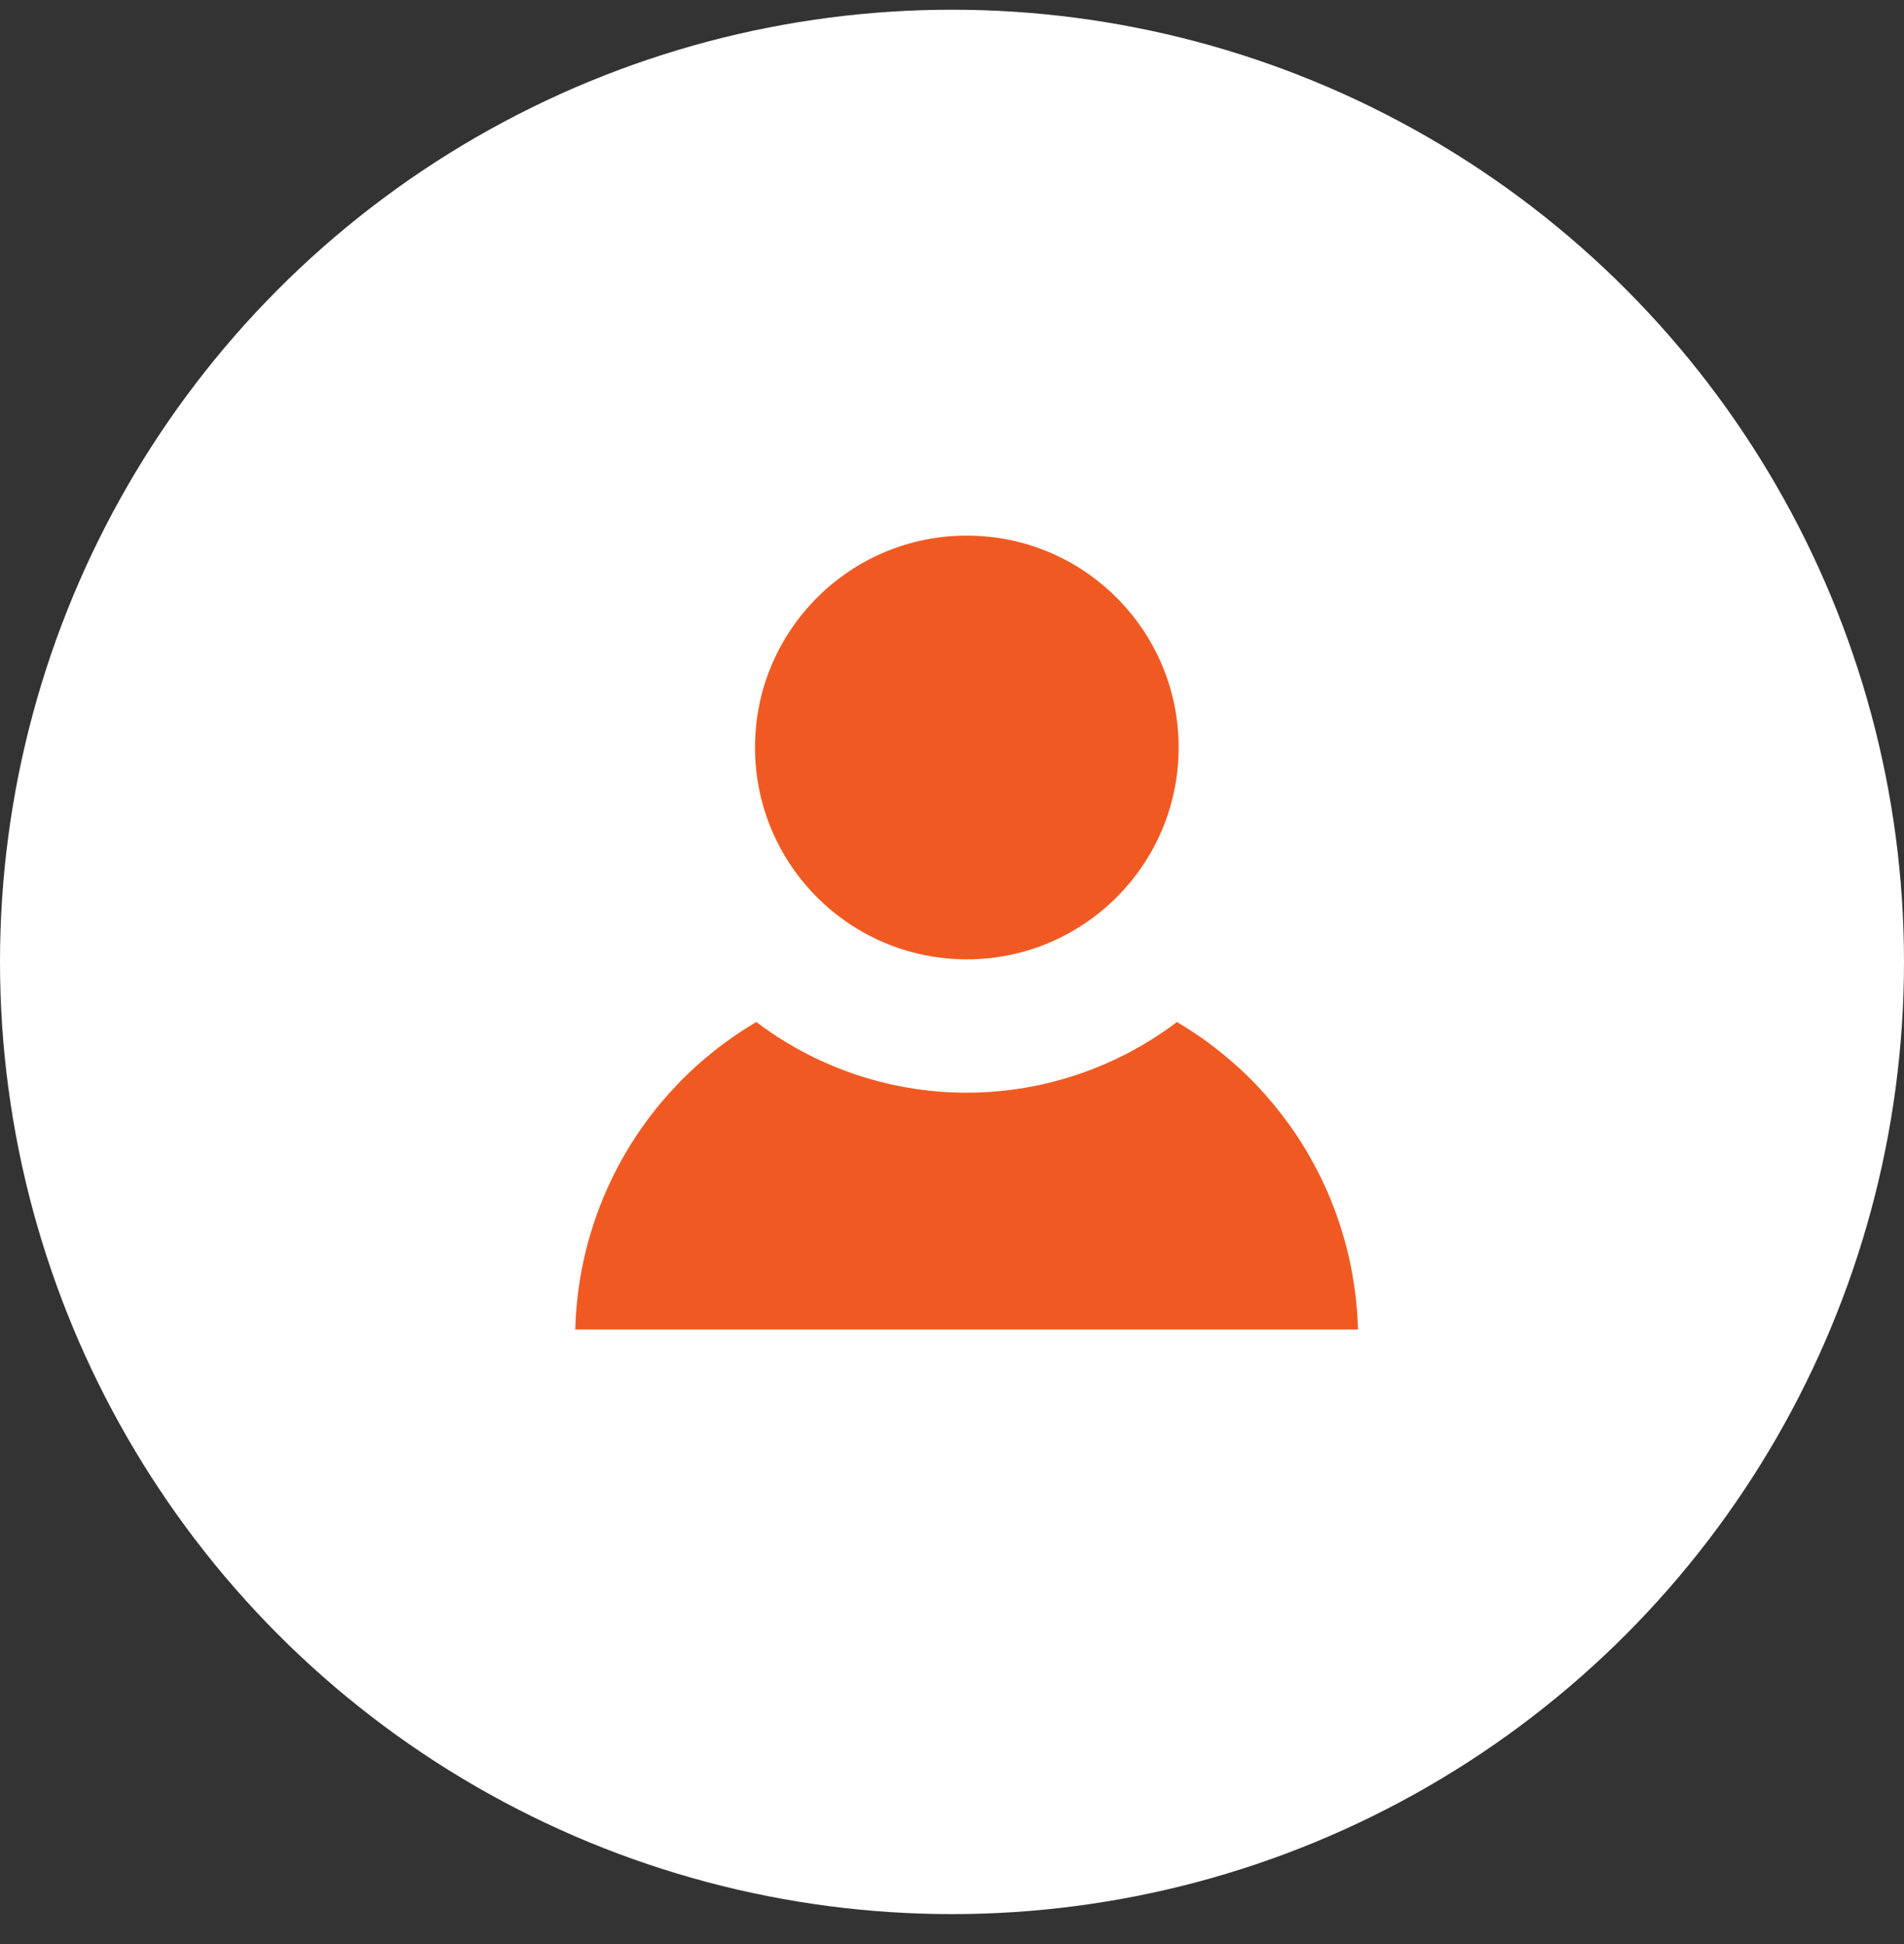
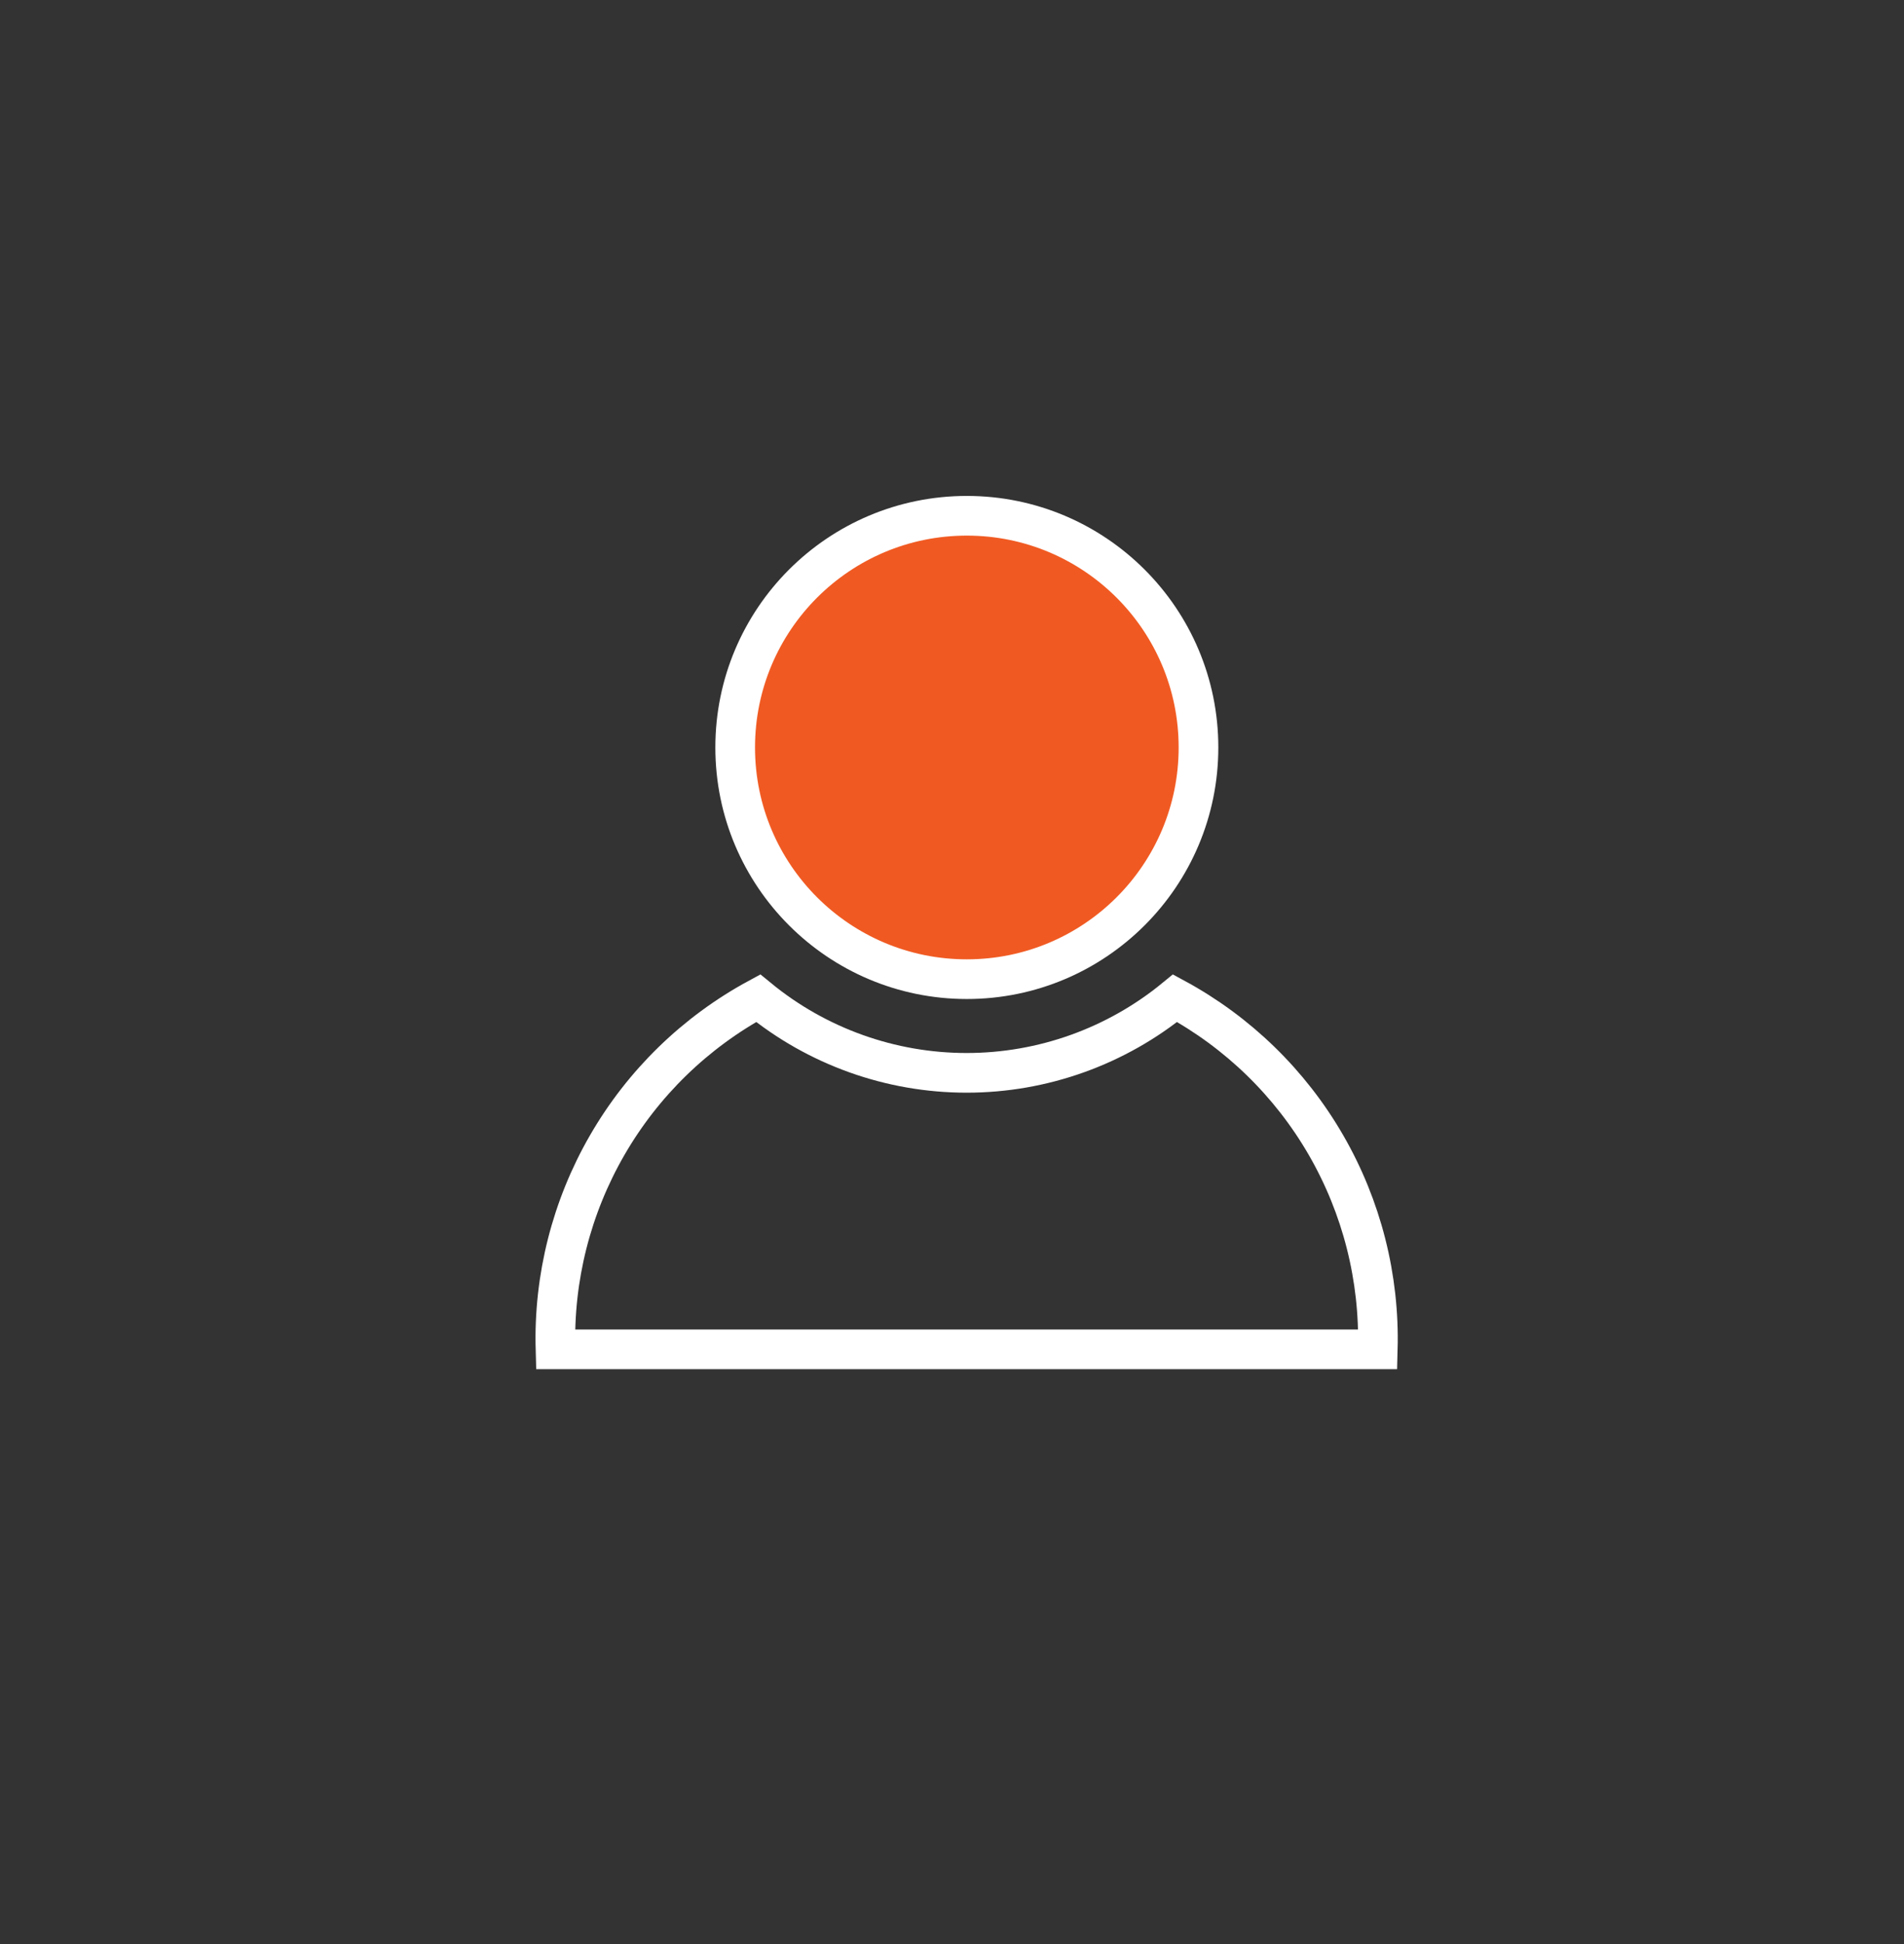
<svg xmlns="http://www.w3.org/2000/svg" width="48" height="49" viewBox="0 0 48 49" fill="none">
  <rect x="0" y="0" width="48" height="49" fill="#333333" stroke="none" />
-   <circle cx="24" cy="24.245" r="24" fill="white" />
  <path d="M24.374 24.68C27.599 24.68 30.214 22.065 30.214 18.84C30.214 15.615 27.599 13 24.374 13C21.148 13 18.534 15.615 18.534 18.84C18.534 22.065 21.148 24.68 24.374 24.68Z" fill="#F05A22" />
-   <path d="M29.624 25.16C28.142 26.376 26.285 27.041 24.369 27.041C22.452 27.041 20.595 26.376 19.114 25.16C17.527 26.019 16.21 27.3 15.308 28.863C14.406 30.425 13.954 32.207 14.004 34.01H34.734C34.783 32.207 34.331 30.425 33.429 28.863C32.527 27.3 31.21 26.019 29.624 25.16Z" fill="#F05A22" />
  <path d="M24.374 24.68C27.599 24.68 30.214 22.065 30.214 18.84C30.214 15.615 27.599 13 24.374 13C21.148 13 18.534 15.615 18.534 18.84C18.534 22.065 21.148 24.68 24.374 24.68Z" stroke="white" stroke-miterlimit="10" />
  <path d="M29.624 25.16C28.142 26.376 26.285 27.041 24.369 27.041C22.452 27.041 20.595 26.376 19.114 25.16C17.527 26.019 16.21 27.3 15.308 28.863C14.406 30.425 13.954 32.207 14.004 34.01H34.734C34.783 32.207 34.331 30.425 33.429 28.863C32.527 27.3 31.21 26.019 29.624 25.16Z" stroke="white" stroke-miterlimit="10" />
</svg>